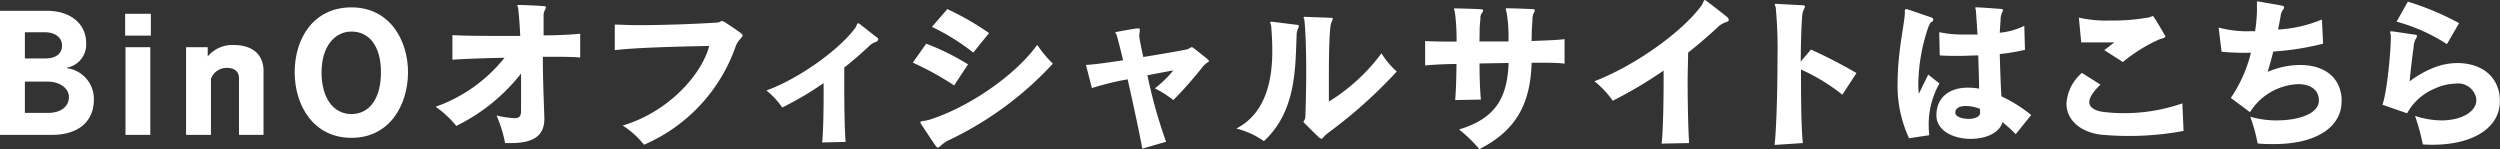
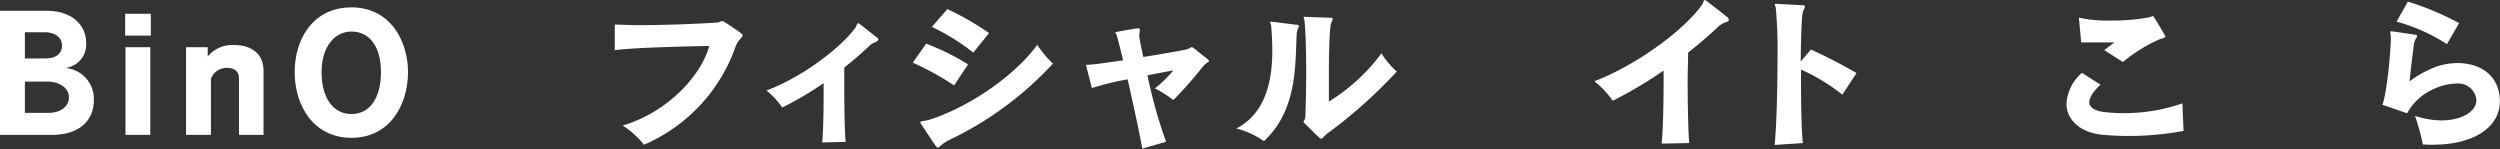
<svg xmlns="http://www.w3.org/2000/svg" width="362.77" height="21.64" viewBox="0 0 362.77 21.64">
  <rect x="0" y="0" width="362.77" height="21.64" fill="#333333" stroke="none" />
  <defs>
    <style>.cls-1{fill:#fff;}</style>
  </defs>
  <title>link-btn</title>
  <g id="レイヤー_2" data-name="レイヤー 2">
    <g id="レイヤー_1-2" data-name="レイヤー 1">
      <path class="cls-1" d="M7.53,19.57H0v-18H6.82c3.54,0,5.68,2,5.68,4.65A3.41,3.41,0,0,1,9.7,9.82s0,.07,0,.07a4.49,4.49,0,0,1,3.92,4.61C13.62,17.45,11.57,19.57,7.53,19.57Zm-1-14.89H3.61v3.8h3C8.09,8.48,9,7.8,9,6.6S7.94,4.68,6.51,4.68Zm.41,7.16H3.61v4.54H7c1.83,0,3-.93,3-2.29S8.55,11.84,6.92,11.84Z" />
      <path class="cls-1" d="M18.16,5.17V2h3.73V5.17Zm.05,14.4V6.85h3.6V19.57Z" />
      <path class="cls-1" d="M34.68,19.57V11.38c0-1-.63-1.53-1.78-1.53a2.42,2.42,0,0,0-2.29,1.58v8.14H27V6.85h3.14V8.19a4.66,4.66,0,0,1,3.76-1.66c2.58,0,4.34,1.24,4.34,3.78v9.26Z" />
      <path class="cls-1" d="M51,20c-5.51,0-8.24-4.68-8.24-9.53S45.46,1.07,51,1.07s8.21,4.75,8.21,9.43C59.18,15.35,56.47,20,51,20ZM51,4.58c-2.44,0-4.34,2.17-4.34,5.92s1.73,6.05,4.34,6.05,4.28-2.27,4.28-6.05S53.6,4.58,51,4.58Z" />
-       <path class="cls-1" d="M80.09,8.24H78.77c0,3.16.15,6.7.22,8.84v.15c0,2-1,3.53-4.8,3.53-.29,0-.58,0-.9,0a18.06,18.06,0,0,0-1.24-4,15.53,15.53,0,0,0,2.56.39c.9,0,1-.39,1-1.24,0-1.44,0-3.29,0-5.24a27,27,0,0,1-9.4,7.6,14.56,14.56,0,0,0-3-2.78,22.22,22.22,0,0,0,10-7.11c-3.37.07-6.49.19-7.56.29l0-3.58c.8.07,3,.12,5.68.12,1.29,0,2.7,0,4.16,0-.07-1.51-.17-2.88-.29-3.9,0-.2-.12-.37-.12-.47s0-.12.22-.12c.83,0,3,.12,3.63.17.19,0,.29.05.29.17a1,1,0,0,1-.15.39,1.7,1.7,0,0,0-.19.88c0,.73,0,1.71,0,2.8,2.32,0,4.46-.14,5.31-.24l0,3.46C83.43,8.26,81.94,8.24,80.09,8.24Z" />
      <path class="cls-1" d="M106.76,6.7A24.22,24.22,0,0,1,93.45,21a12.6,12.6,0,0,0-3.09-2.78c6.89-2.07,11.55-7.63,12.55-11.55-3.59.07-10.68.22-13.7.61l0-3.71c.85,0,2,.08,3.43.08,3.42,0,8-.15,11.31-.37.46,0,.59-.22.8-.22a.81.81,0,0,1,.44.17c.51.32,1.81,1.2,2.2,1.49s.36.31.36.44C107.73,5.48,107.12,5.75,106.76,6.7Z" />
      <path class="cls-1" d="M127,6.12a2.62,2.62,0,0,0-1,.68c-1.08,1-2.22,2-3.49,3,0,.75,0,1.9,0,3.16,0,2.83.07,6.29.2,7.63l-3.41.08c.17-1.47.24-5.44.21-8.61a47.09,47.09,0,0,1-6,3.54,11.54,11.54,0,0,0-2.29-2.47c4.9-1.8,10.62-6,12.89-9.08.24-.37.24-.66.39-.66a.16.16,0,0,1,.12,0c.51.36,2.24,1.77,2.58,2,.18.13.25.25.25.34S127.26,6.07,127,6.12Z" />
      <path class="cls-1" d="M138.45,12.4a41.62,41.62,0,0,0-6-3.31l1.95-2.75a35,35,0,0,1,6.07,3Zm-.64,7.88a5.15,5.15,0,0,0-1.29.85c-.22.17-.31.29-.44.29s-.21-.15-.43-.44-1.49-2.22-2-3a.76.76,0,0,1-.1-.22c0-.24.54-.15,1.32-.39C140.5,15.6,147.27,11,150.51,6.51a17.31,17.31,0,0,0,2.27,2.73A49.23,49.23,0,0,1,137.81,20.28Zm3.42-12.65a31.63,31.63,0,0,0-6-3.73l2.24-2.58a40.26,40.26,0,0,1,6.05,3.48Z" />
      <path class="cls-1" d="M174.5,9.72a55.65,55.65,0,0,1-4.24,4.8,15.79,15.79,0,0,0-2.68-1.7,16.18,16.18,0,0,0,2.68-2.61l-3.76.71a70.65,70.65,0,0,0,2.71,9.65l-3.46,1c-.29-1.75-1.25-6.19-2.12-10.06a40.34,40.34,0,0,0-5.19,1.27l-.86-3.37c.91,0,3-.31,5.39-.66-.41-1.73-.76-3.09-.93-3.63,0-.17-.19-.29-.19-.39s0-.07.15-.09c.7-.15,2.41-.44,3-.52h.17c.17,0,.22,0,.22.2a1.15,1.15,0,0,1,0,.24,3.63,3.63,0,0,0-.07.51,1.32,1.32,0,0,0,0,.27c.07.51.29,1.59.58,2.93,2.76-.44,5.36-.9,6.17-1.07.54-.1.66-.35.85-.35a.42.42,0,0,1,.25.1c.48.37,1.51,1.2,2,1.59.2.17.27.26.27.34S175,9.11,174.5,9.72Z" />
      <path class="cls-1" d="M188.37,4.12a2.19,2.19,0,0,0-.22,1c-.2,4.58,0,11-4.75,15.36a12,12,0,0,0-4-1.83c4.46-2.29,5.22-7.39,5.22-11.28,0-1.34-.08-2.56-.15-3.46,0-.32-.15-.54-.15-.66s.05-.1.15-.1h.07c.88.1,2.68.34,3.58.44.25,0,.35.07.35.22A.91.91,0,0,1,188.37,4.12Zm4.36,15.16c-.66.48-.78.85-1,.85a.73.73,0,0,1-.36-.22c-.42-.37-1.47-1.44-2-1.95-.17-.17-.22-.24-.22-.32s.24-.22.27-.73c.07-2,.12-4.31.12-6.55,0-2.9-.08-5.66-.25-7.34,0-.17-.12-.36-.12-.46s.05-.12.17-.12h.05c1,.05,2.71.1,3.63.14.24,0,.37,0,.37.17a.9.9,0,0,1-.13.35,2.59,2.59,0,0,0-.21.85c-.17,1.41-.22,4.41-.22,7.09,0,1.41,0,2.75,0,3.7a27.32,27.32,0,0,0,7.63-7,12,12,0,0,0,2.22,2.64A69.68,69.68,0,0,1,192.73,19.28Z" />
-       <path class="cls-1" d="M222.25,9.11c-.17,6-2.29,9.85-7.58,12.53a20.62,20.62,0,0,0-2.95-2.85c5.29-1.61,7-4.56,7.19-9.65l-4.22.07c0,2,.08,4.07.2,5.24l-3.73.07c.1-1.17.17-3.14.19-5.23-2.09,0-3.82.14-4.55.21l0-3.55c.69.07,2.42.09,4.56.09a30,30,0,0,0-.24-4.24c-.05-.22-.13-.39-.13-.48s0-.1.15-.1h0c.73,0,3,.07,3.73.12.22,0,.34.07.34.2a1,1,0,0,1-.17.36,1.06,1.06,0,0,0-.22.73c0,.27-.07.73-.1,1.32s0,1.29-.05,2.07c1.37,0,2.8,0,4.22,0a22,22,0,0,0-.27-4.24,2.09,2.09,0,0,1-.12-.46c0-.07,0-.12.19-.12.69,0,3.15.09,3.68.12.22,0,.34.07.34.19a.77.77,0,0,1-.12.34,1.74,1.74,0,0,0-.22.86c0,.58-.07,1.12-.09,1.65s0,1.05-.05,1.59c2.19-.08,4-.15,4.8-.27l0,3.56C226.27,9.11,224.49,9.09,222.25,9.11Z" />
      <path class="cls-1" d="M250.45,3.22a3.11,3.11,0,0,0-1.27.8c-1.32,1.22-2.7,2.41-4.22,3.61,0,1.14-.07,2.63-.07,4.21,0,3.49.1,7.39.22,8.92l-4,.08c.22-1.73.32-6.73.29-10.6a61.76,61.76,0,0,1-7.38,4.38,13.29,13.29,0,0,0-2.66-2.83c5.9-2.26,12.77-7.18,15.55-11,.29-.41.29-.78.46-.78a.38.38,0,0,1,.17.07c.61.44,2.61,2,3.05,2.37a.62.62,0,0,1,.27.41C250.89,3,250.74,3.14,250.45,3.22Z" />
      <path class="cls-1" d="M267.34,13.74a28,28,0,0,0-6-3.65V11.6c0,3.68.07,7.41.27,9.16l-4.1.27c.27-2.51.42-8,.42-12.67a65,65,0,0,0-.25-7.21c0-.17-.14-.35-.14-.47s.05-.12.22-.12h0l3.78.2c.27,0,.37.07.37.19a1,1,0,0,1-.12.34,2.72,2.72,0,0,0-.27.93c-.1,1.09-.2,3.7-.22,6.72l1.48-1.75a71.92,71.92,0,0,1,6.61,3.41Z" />
-       <path class="cls-1" d="M279.87,18.2a13.22,13.22,0,0,0,.08,1.42l-2.93.44a18,18,0,0,1-1.66-8.12c0-4.29.95-8.26,1.05-10V1.63c0-.19,0-.29.15-.29a.9.9,0,0,1,.19,0c.59.19,2.93,1,3.51,1.19a.36.36,0,0,1,.27.34.31.31,0,0,1-.17.27c-.29.17-.32.3-.54.78a26.39,26.39,0,0,0-1.46,8.36,10.16,10.16,0,0,0,.08,1.32l1.36-2.78,1.63,1.29A12.1,12.1,0,0,0,279.87,18.2Zm12.63,1.27a21.67,21.67,0,0,0-1.93-1.75c-.41,1.6-2.49,2.43-4.58,2.43-2.44,0-4.9-1.09-5-3.29v-.14c0-2.49,1.78-4,4.55-4a9.64,9.64,0,0,1,1.64.14c0-1.58-.08-3.31-.12-4.82-.86,0-1.74.07-2.59.07-1,0-2,0-3-.07l-.07-3.37a16.66,16.66,0,0,0,3.78.34c.56,0,1.16,0,1.77,0-.07-1.1-.14-2.22-.22-3.34,0-.22-.09-.42-.09-.51s0-.1.09-.1h0c.44,0,3.12.19,3.63.24.19,0,.29.08.29.17a.92.92,0,0,1-.12.32A2.68,2.68,0,0,0,290.3,3c-.05.49-.07,1.07-.12,1.75a10.38,10.38,0,0,0,3.56-1l.1,3.48a27.35,27.35,0,0,1-3.66.61c.05,1.88.12,4.14.24,6.14a20.38,20.38,0,0,1,4.32,2.71Zm-5.19-3.19a2.8,2.8,0,0,0,0-.49,6,6,0,0,0-2.07-.41c-.93,0-1.49.34-1.51.95s1,.92,1.92.92,1.69-.29,1.69-.95Z" />
      <path class="cls-1" d="M304.86,19.54c-3.07-.39-5-2.19-5-4.5a6.4,6.4,0,0,1,2.24-4.46l2.7,1.7c-1.07,1-1.63,1.88-1.63,2.56s.71,1.24,2.12,1.41a24.92,24.92,0,0,0,2.8.17A25.71,25.71,0,0,0,316.68,15l.17,4A43.57,43.57,0,0,1,304.86,19.54Zm8.33-13.76A22.54,22.54,0,0,0,308.05,9l-2.71-1.73c.42-.29,1-.78,1.49-1.12-1.24,0-2.34,0-3.51,0H302l-.34-3.59a18.47,18.47,0,0,0,4.58.42,30.31,30.31,0,0,0,5.41-.42c.41-.07.61-.22.73-.22s.07,0,.12.08c.47.66,1.22,2,1.66,2.73a.26.26,0,0,1,.05.12C314.24,5.53,313.63,5.58,313.19,5.78Z" />
-       <path class="cls-1" d="M329.91,20.91c-.73,0-1.51,0-2.31-.1a23.44,23.44,0,0,0-1.07-3.87,13.62,13.62,0,0,0,3.85.53c3.07,0,6.11-.92,6.11-2.9v-.09c-.07-1.56-1.36-2.27-3-2.27a8.65,8.65,0,0,0-7,4.07l-2.78-2.07a20.23,20.23,0,0,0,2.92-6.56,37.75,37.75,0,0,1-4.26-.14L321.94,4a15.92,15.92,0,0,0,4.59.53h.7a22.42,22.42,0,0,0,.27-2.85,4.7,4.7,0,0,0,0-.53V1c0-.24,0-.48,0-.63s0-.17.09-.17h.05c.61.12,2.73.46,3.54.63.17.05.26.13.26.25a.47.47,0,0,1-.14.31,1.78,1.78,0,0,0-.37,1l-.36,1.9a19.38,19.38,0,0,0,6.36-1.46l.17,3.51a40.21,40.21,0,0,1-7.24,1.14c-.24,1.07-.54,2.07-.8,2.95a12,12,0,0,1,4.72-1c3.05,0,5.66,1.39,6,4.68a4,4,0,0,1,0,.61C339.81,18,336.74,20.91,329.91,20.91Z" />
      <path class="cls-1" d="M353,21c-.46,0-.95,0-1.43-.05a32.59,32.59,0,0,0-1.13-4.14,12.19,12.19,0,0,0,3.83.66c3,0,5.07-1.32,5.07-2.93a3.05,3.05,0,0,0-.05-.41,2.66,2.66,0,0,0-2.92-2,7.68,7.68,0,0,0-3.08.73,8.09,8.09,0,0,0-4,3.58l-3.58-1.24c.68-1.83,1.22-7.92,1.22-9.7v-.2c0-.31-.1-.53-.1-.63s.05-.12.17-.12h.1c.63.07,2.63.39,3.31.48.22,0,.32.1.32.22a.66.66,0,0,1-.13.3,2.55,2.55,0,0,0-.36,1.26c-.2,1.39-.39,3-.59,5a14.71,14.71,0,0,1,3.93-2.15,9.57,9.57,0,0,1,3-.51c2.78,0,5.54,1.27,6.1,4.51a6.92,6.92,0,0,1,.07,1C362.77,18.45,359,21,353,21Zm2.07-14.6a26.18,26.18,0,0,0-7.31-3.26l1.64-2.9a39.81,39.81,0,0,1,7.43,3.12Z" />
    </g>
  </g>
</svg>